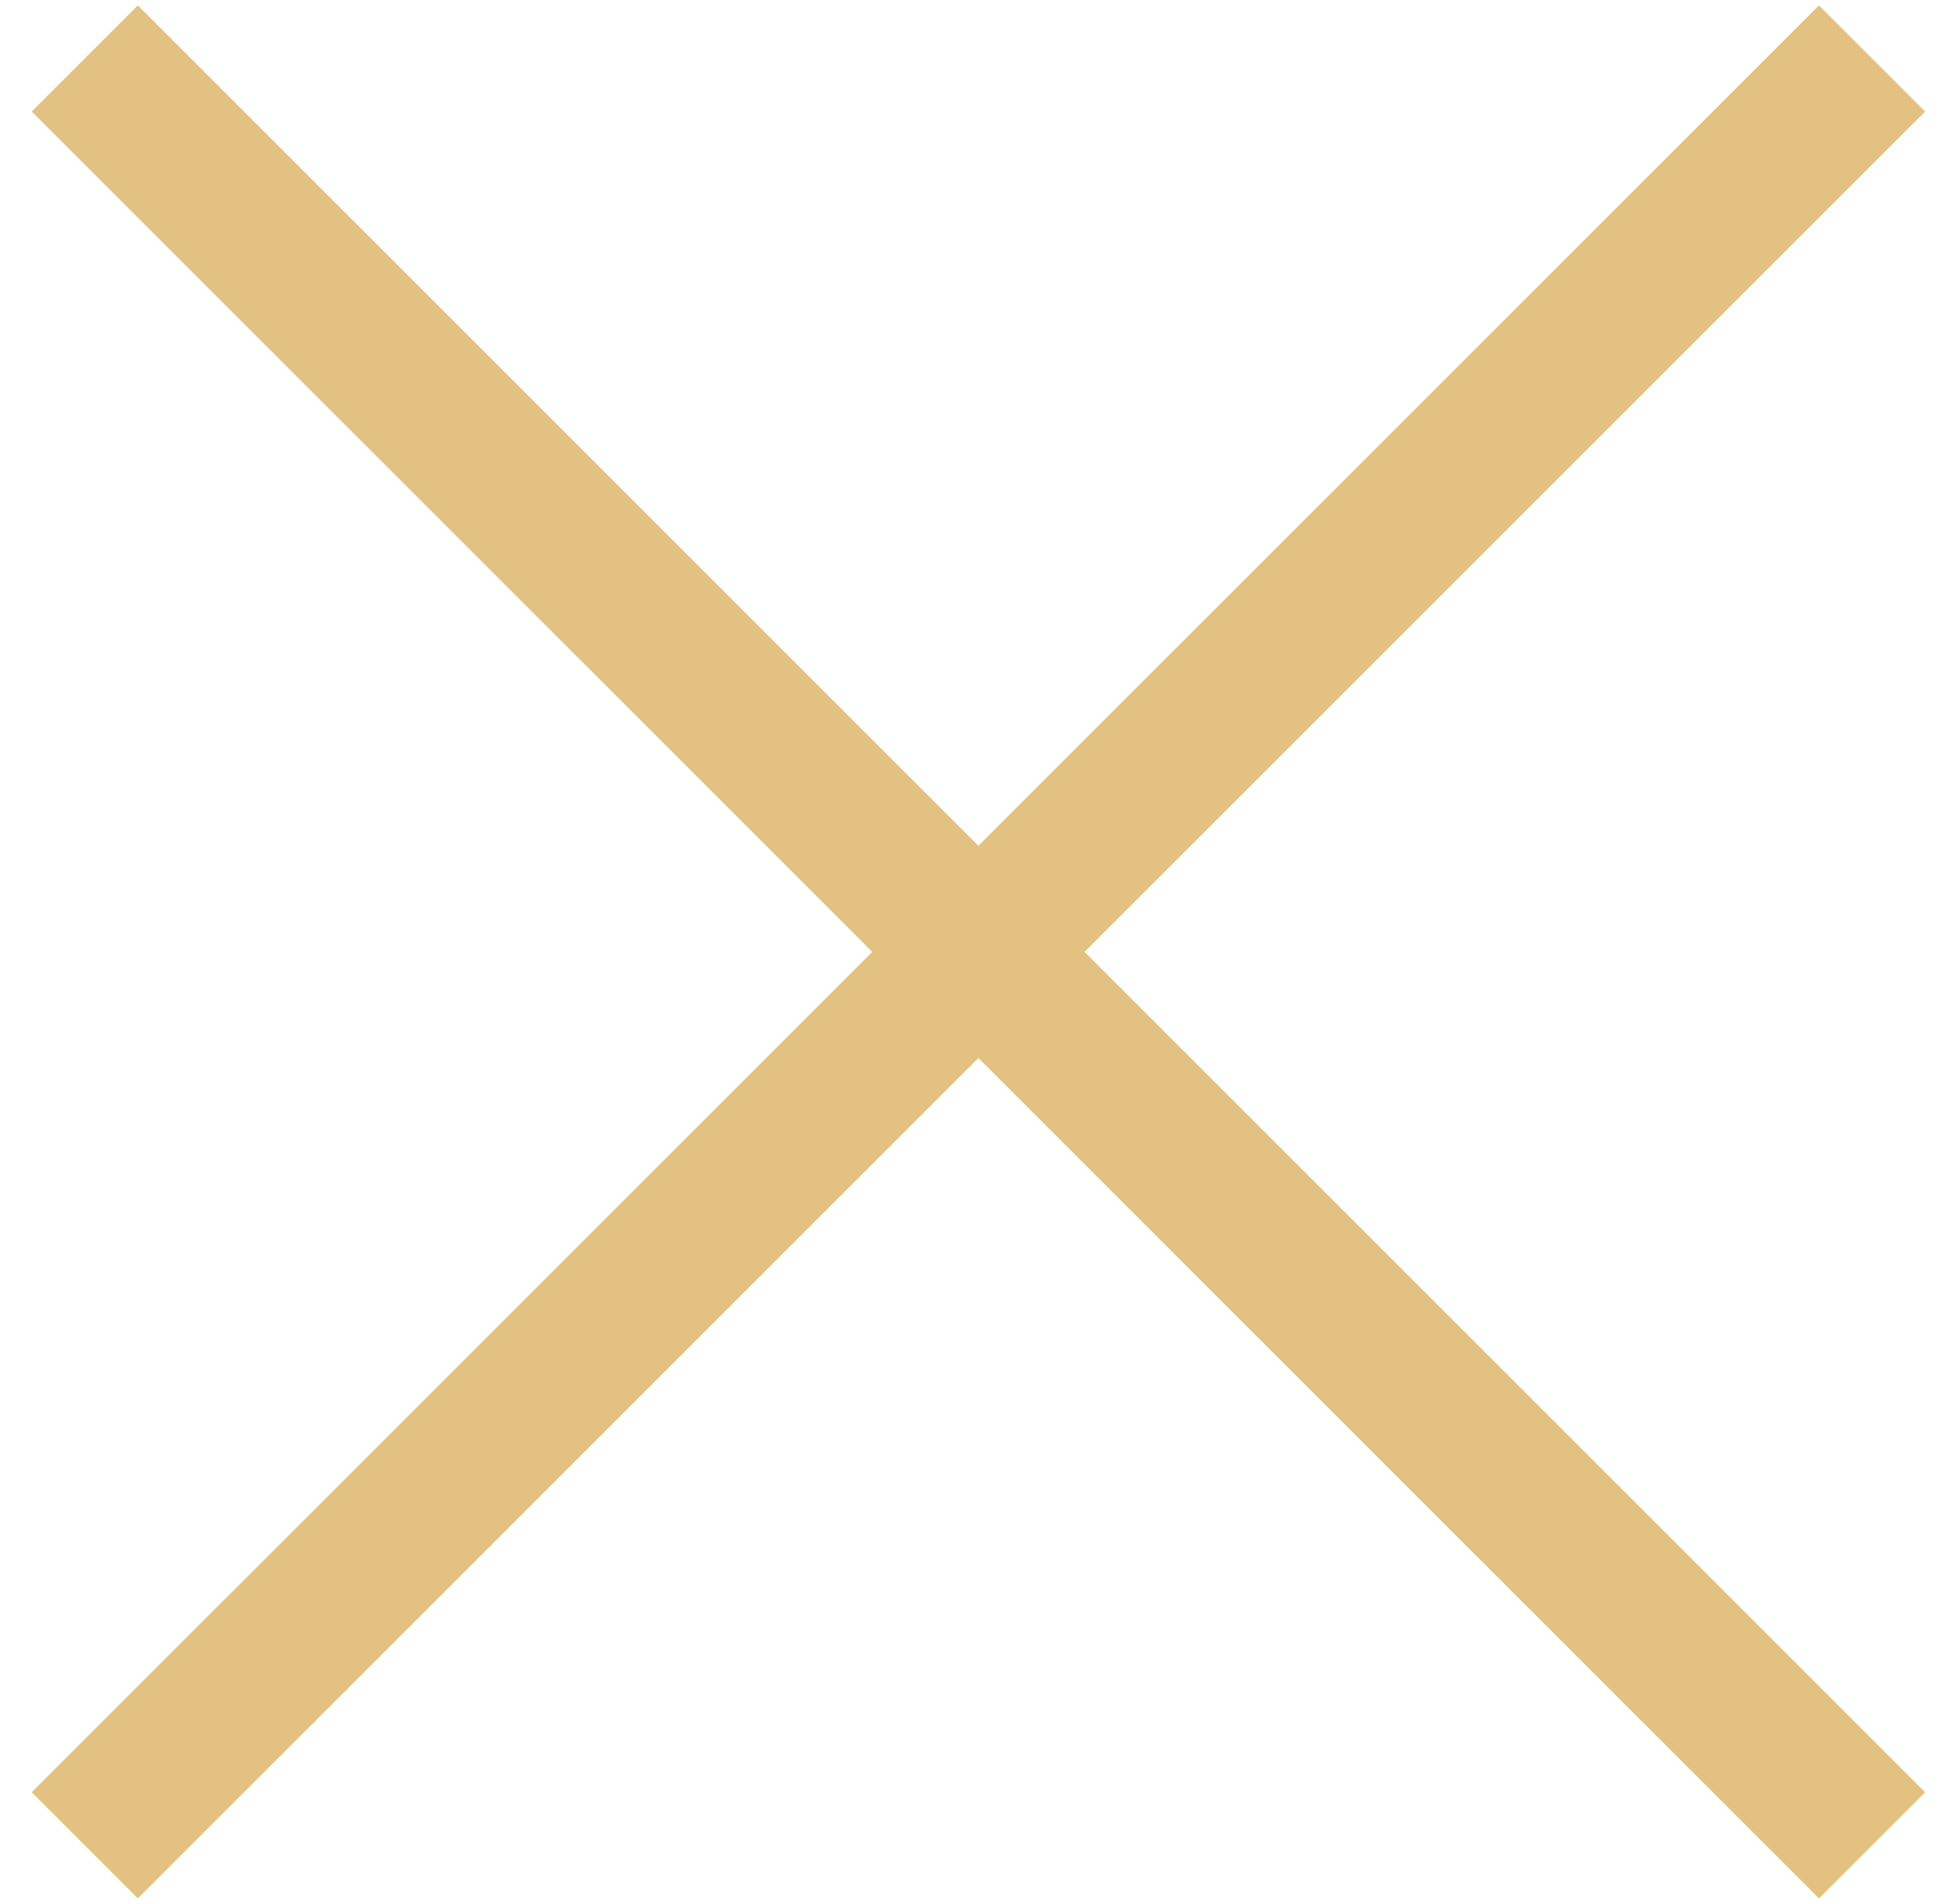
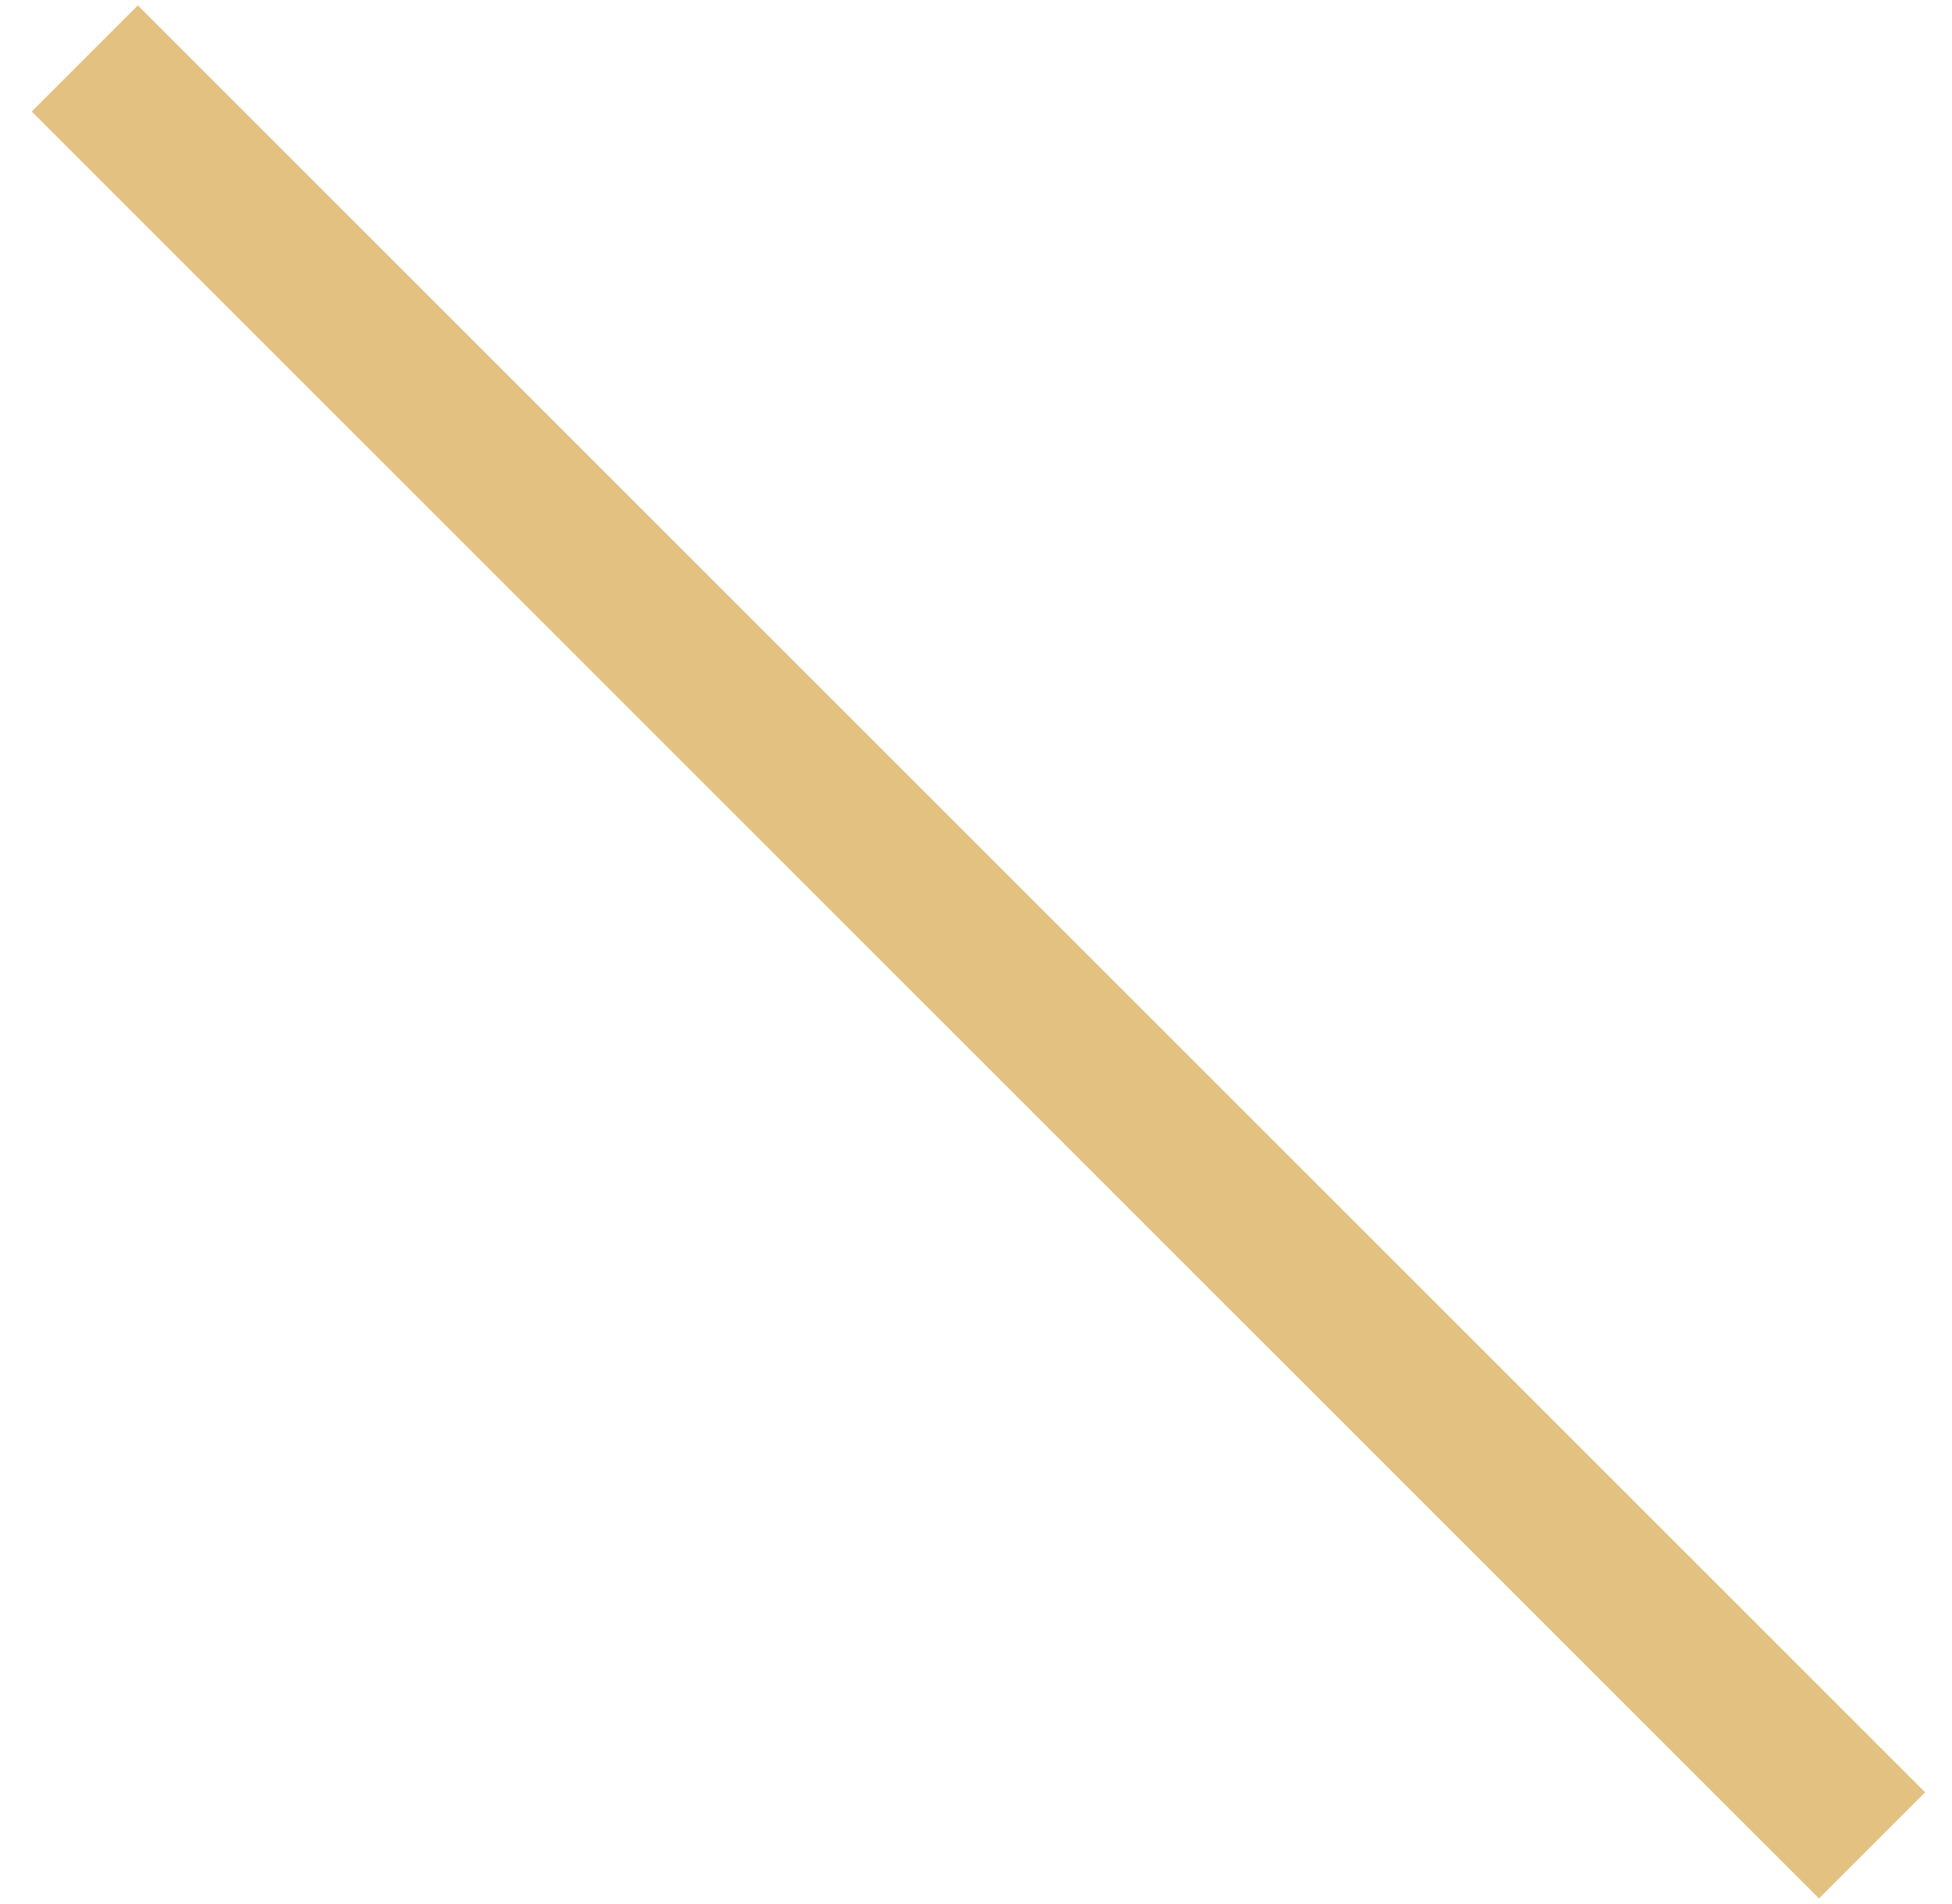
<svg xmlns="http://www.w3.org/2000/svg" width="41" height="40" viewBox="0 0 41 40" fill="none">
-   <path d="M0.666 37.653L38.206 0.113L40.436 2.343L2.896 39.883L0.666 37.653Z" fill="#E3C281" />
  <path d="M38.206 39.883L0.666 2.343L2.896 0.113L40.436 37.653L38.206 39.883Z" fill="#E3C281" />
</svg>